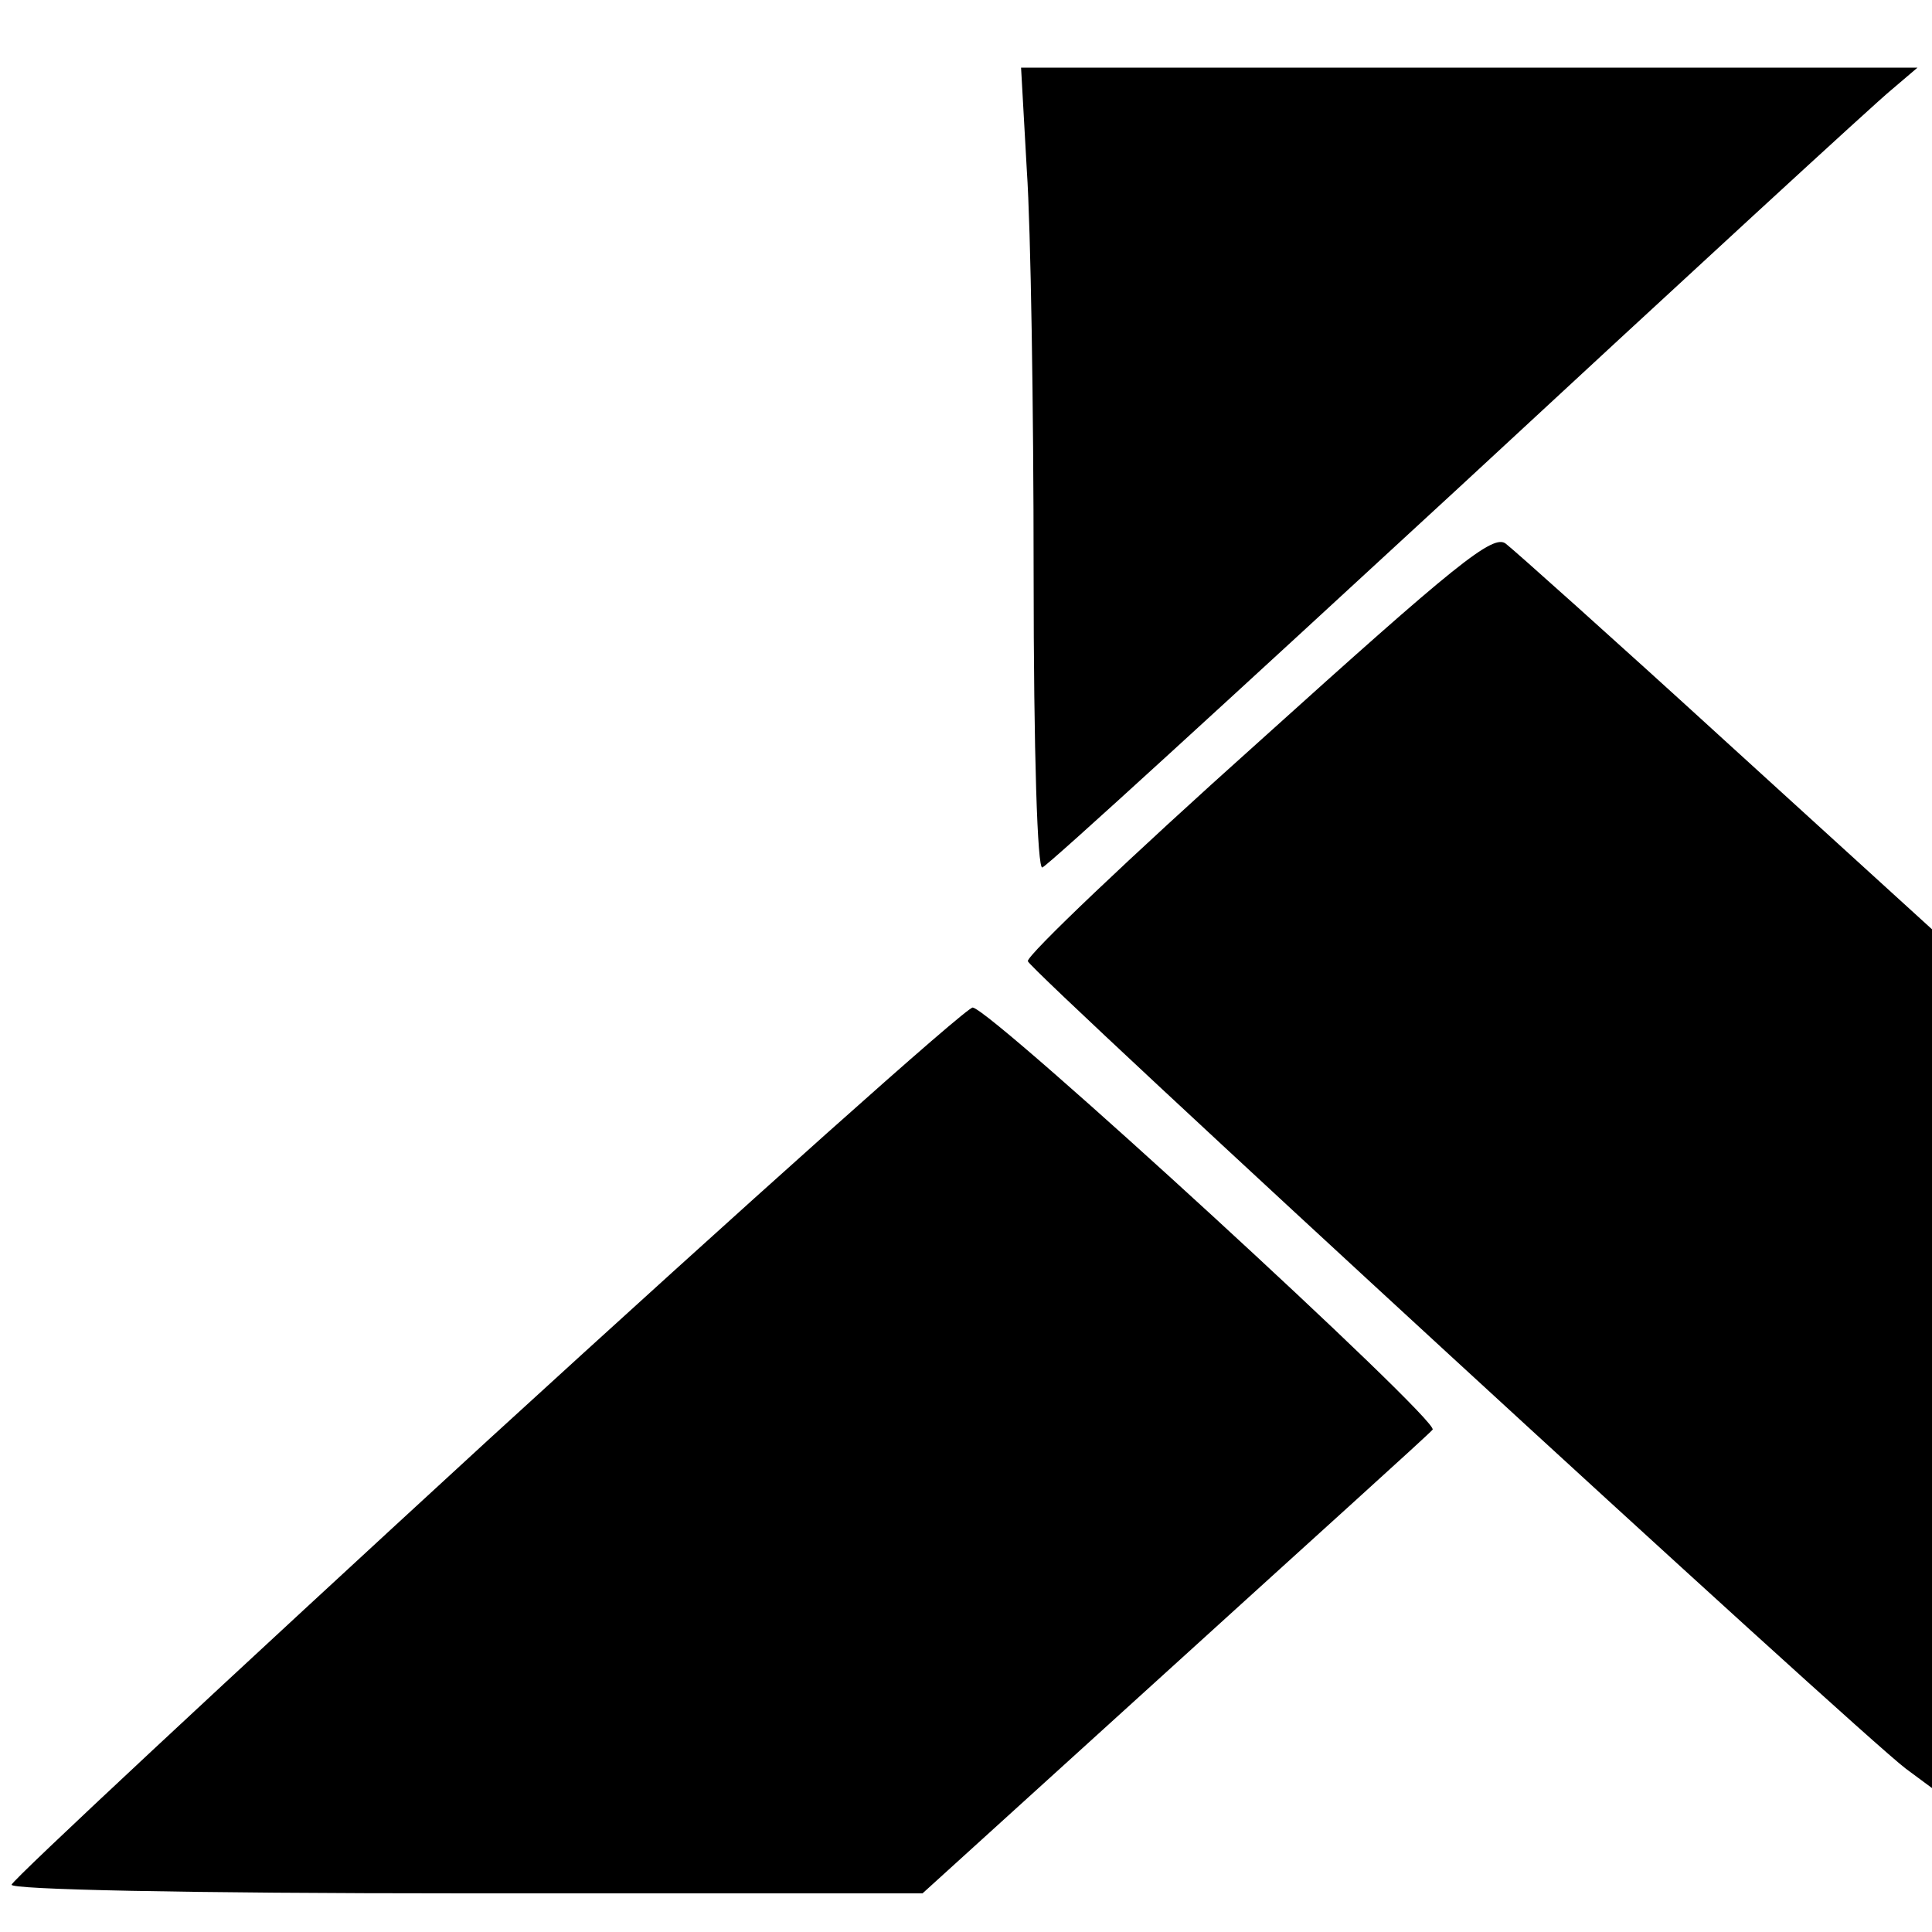
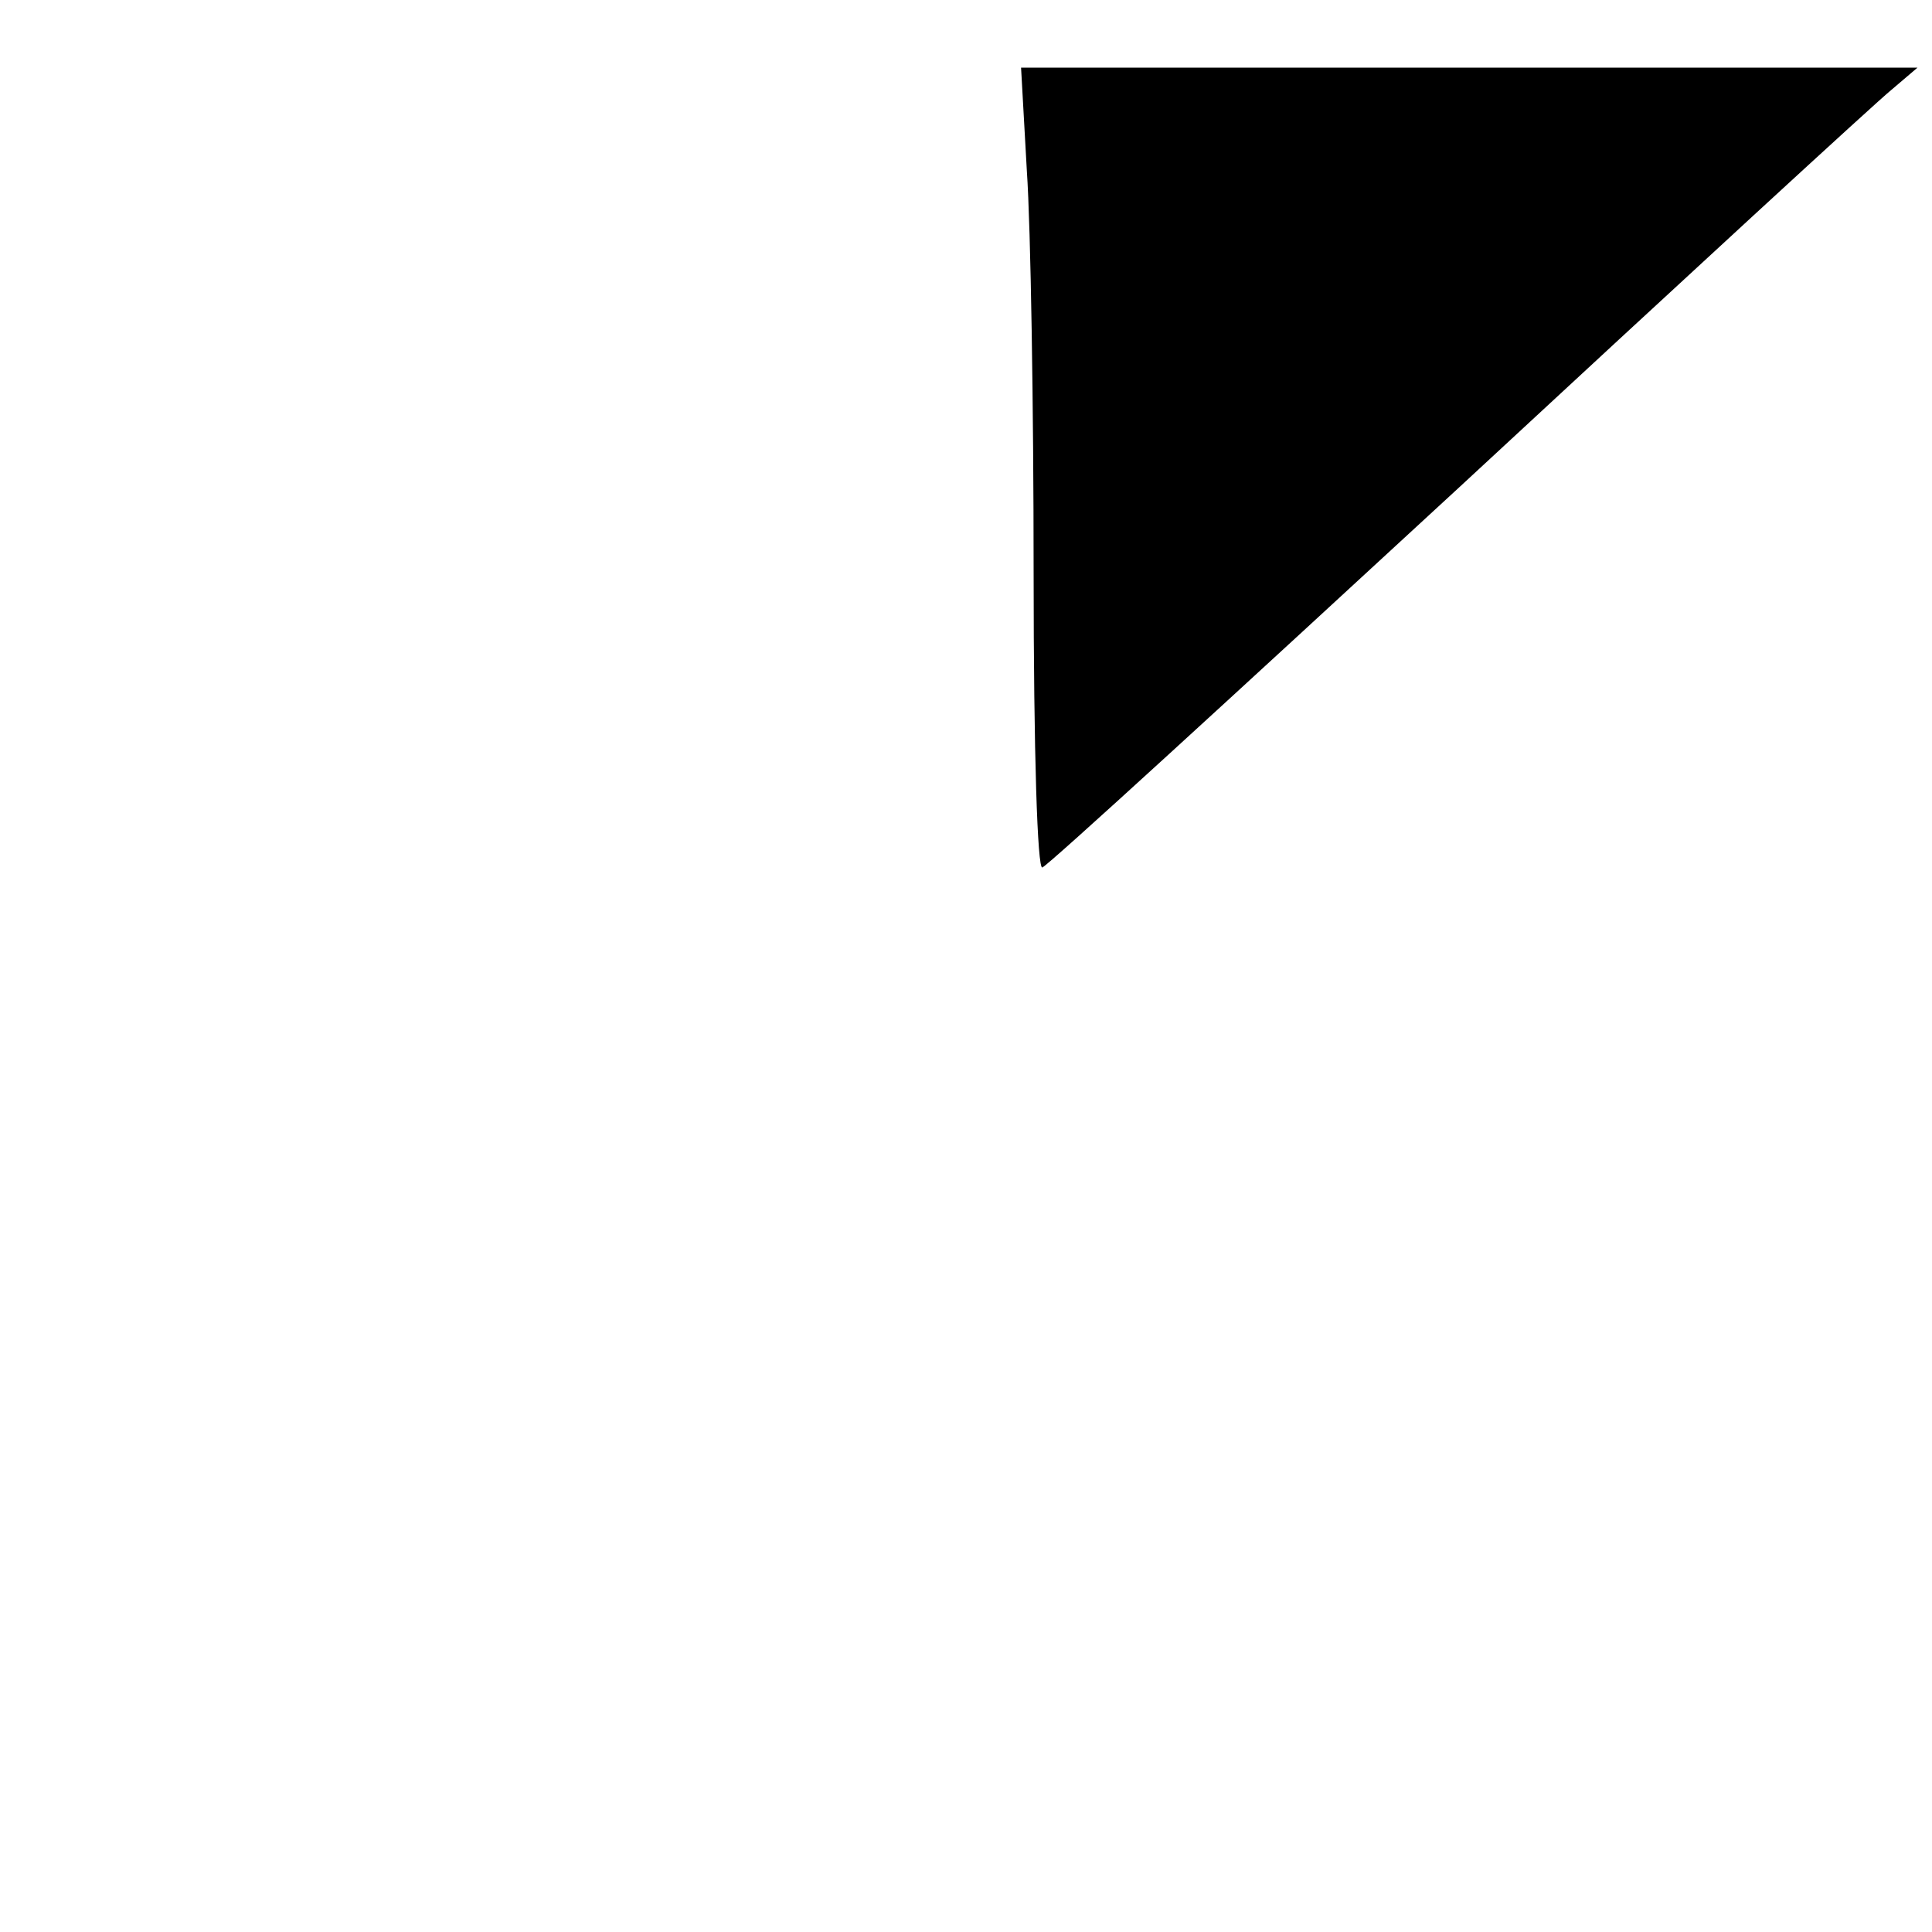
<svg xmlns="http://www.w3.org/2000/svg" version="1.0" width="16pt" height="16pt" viewBox="0 0 16 16" preserveAspectRatio="xMidYMid meet">
  <g transform="translate(0,16) scale(0.008,-0.008)" fill="#000000" stroke="none">
    <path d="M1063 1823 c4 -58 7 -245 7 -415 0 -190 4 -308 9 -306 6 2 199 179 431 393 232 215 433 400 448 412 l27 23 -464 0 -464 0 6 -107z" />
-     <path d="M1303 1232 c-133 -119 -240 -221 -239 -227 2 -10 861 -800 909 -836 l27 -20 0 444 0 445 -213 194 c-116 106 -219 198 -228 205 -13 11 -52 -21 -256 -205z" />
-     <path d="M505 509 c-270 -248 -491 -454 -493 -460 -2 -5 176 -9 470 -9 l473 0 260 236 c143 130 264 239 268 244 9 8 -455 434 -476 437 -6 1 -232 -201 -502 -448z" />
  </g>
</svg>